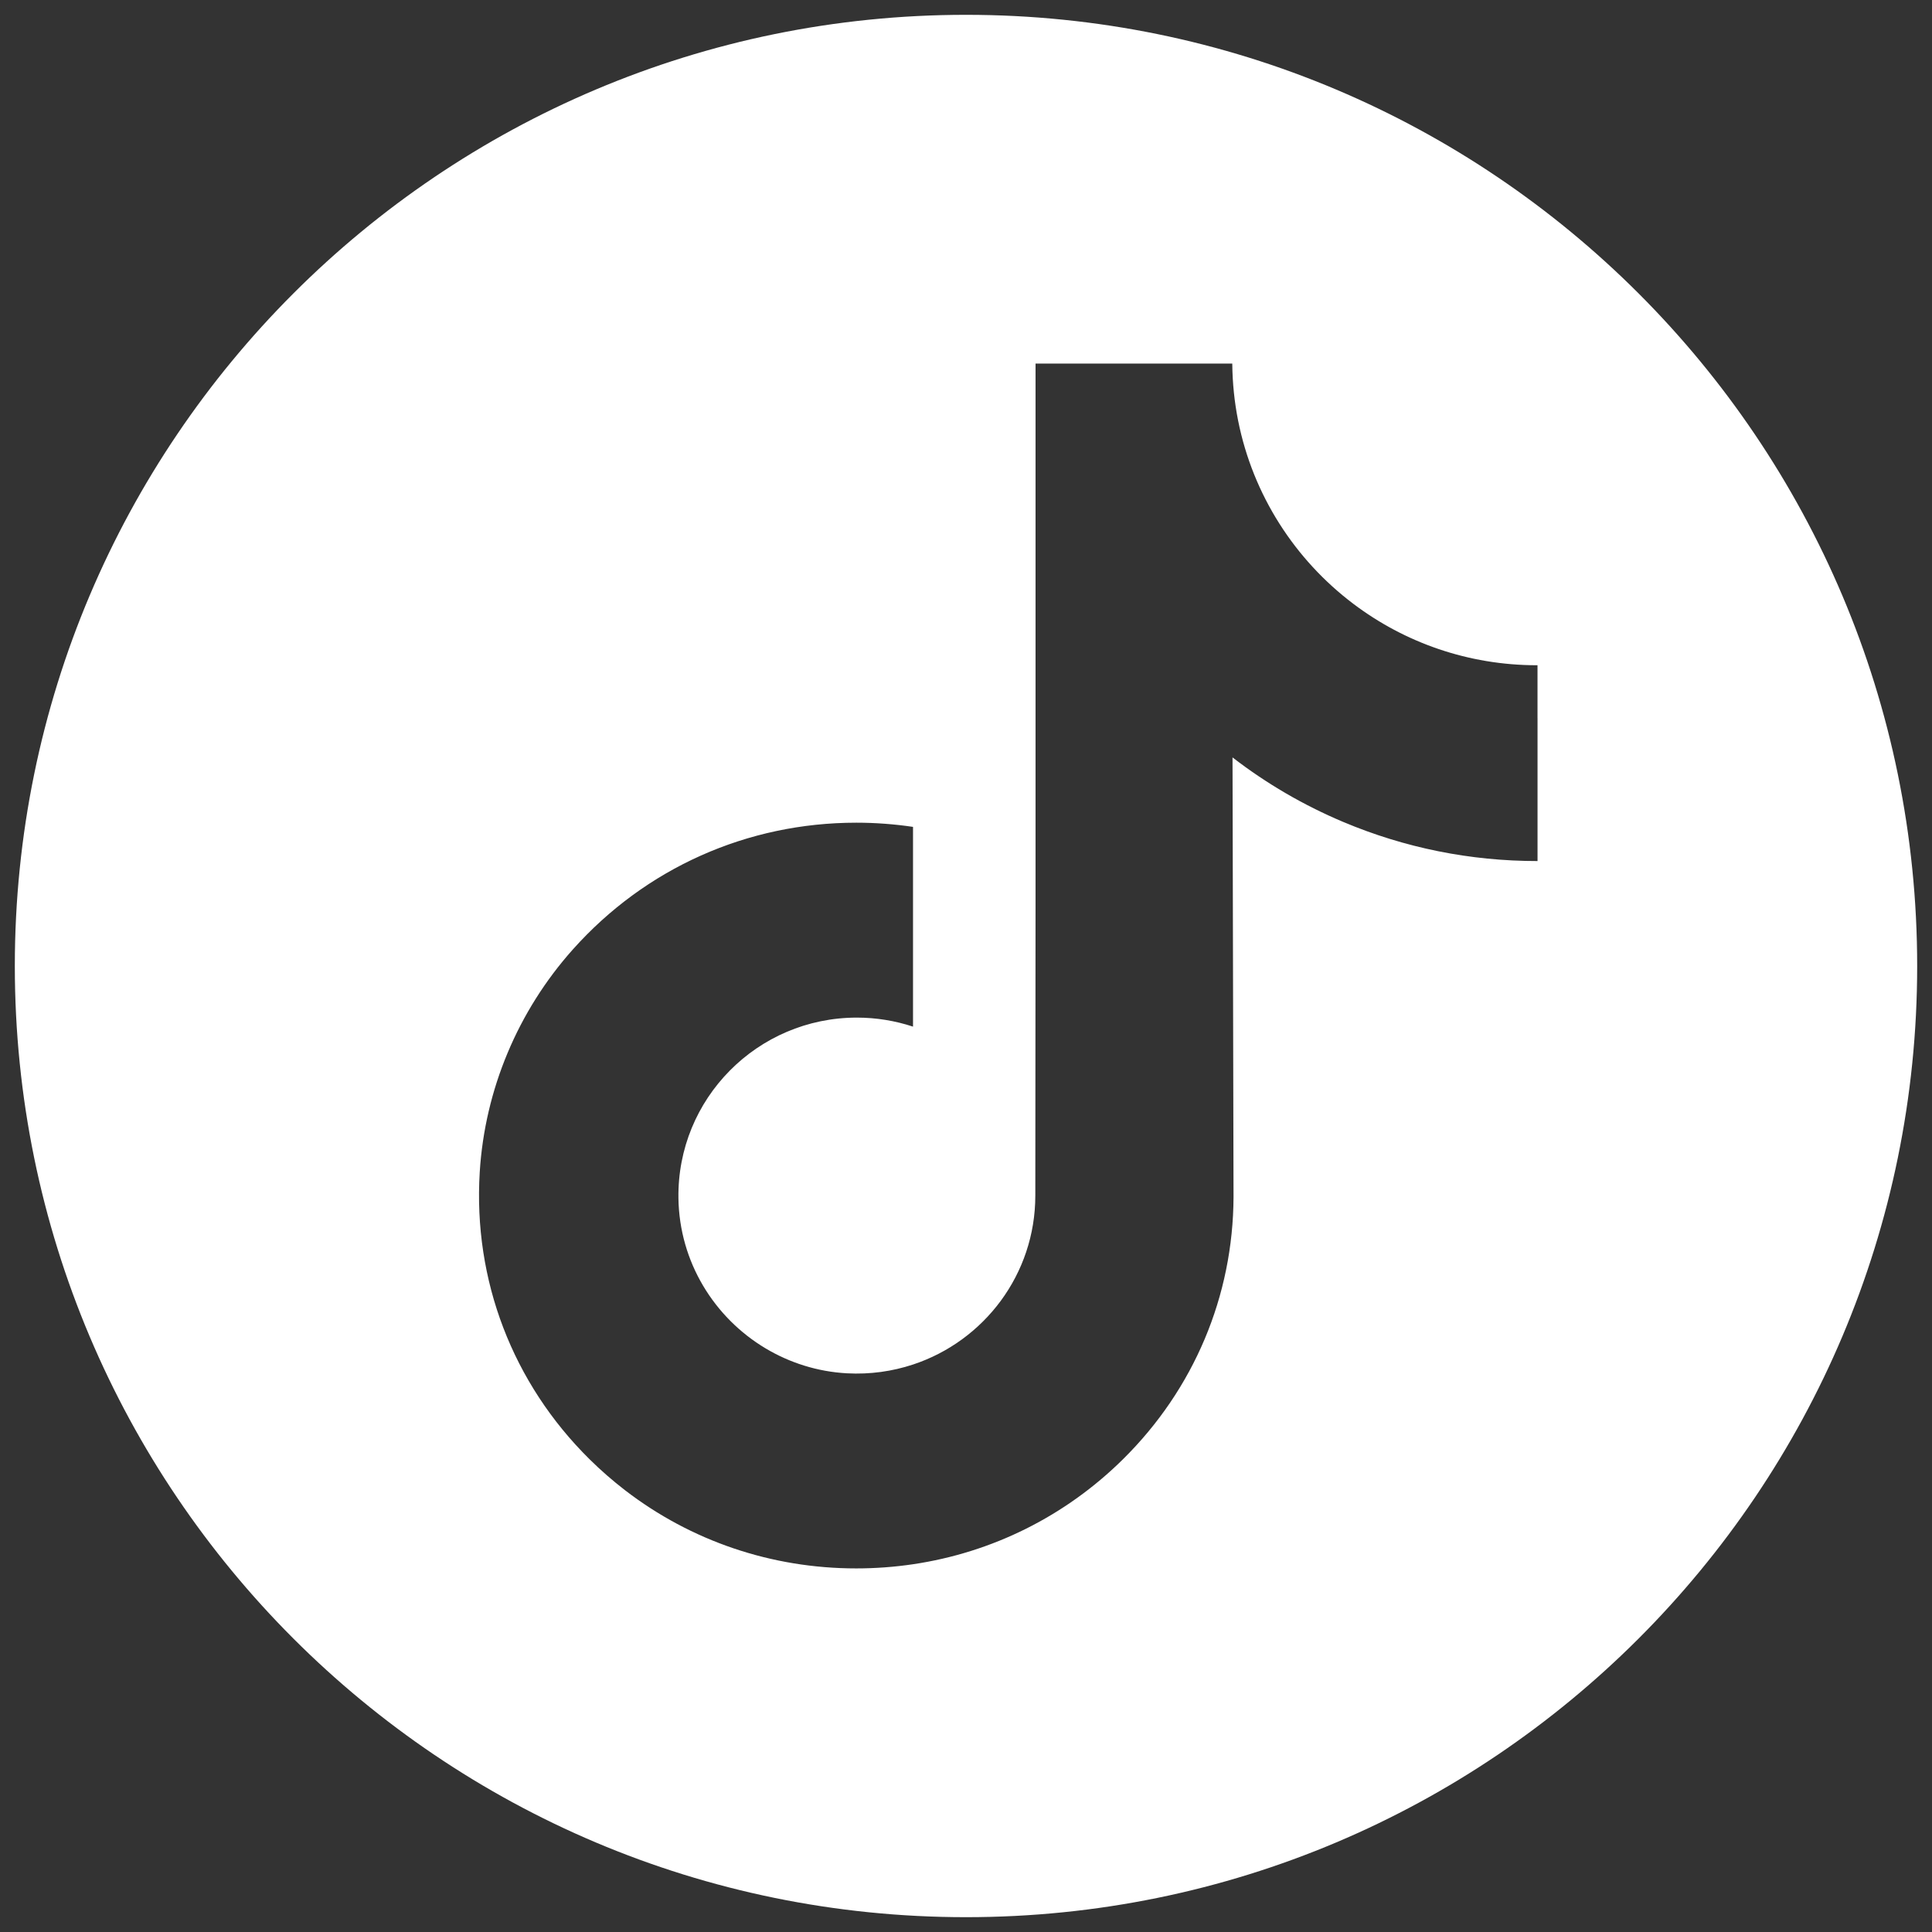
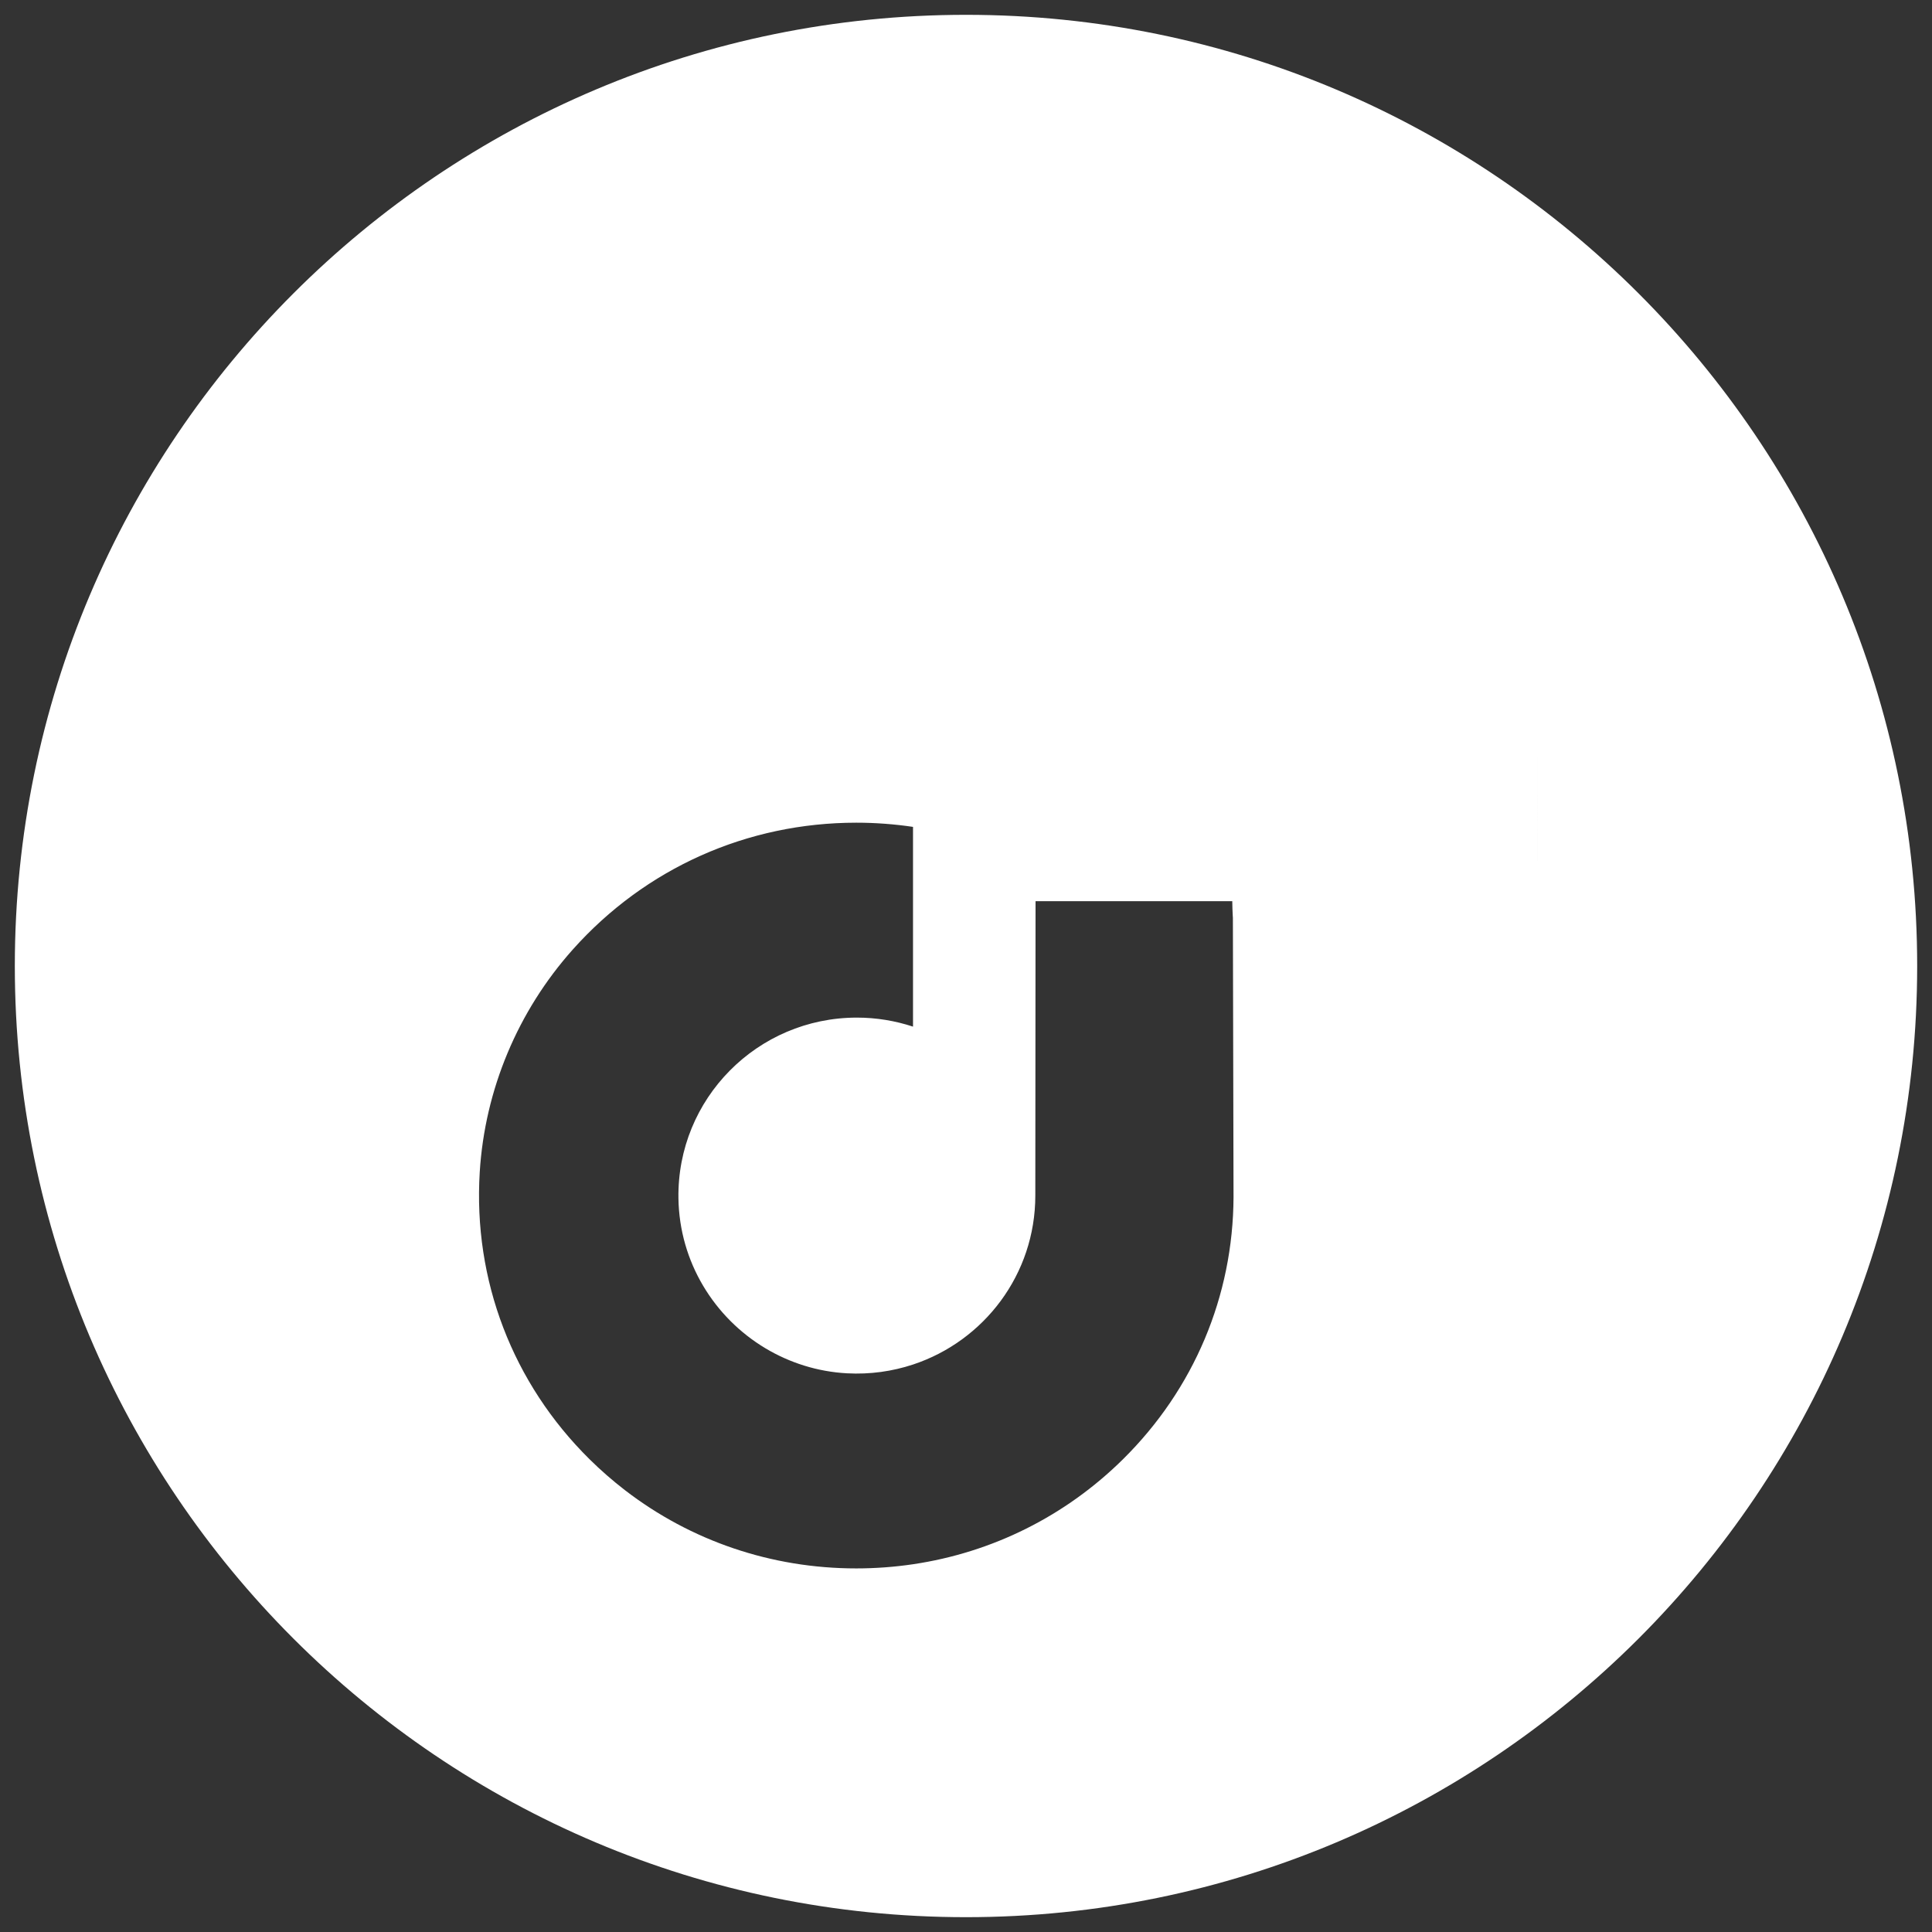
<svg xmlns="http://www.w3.org/2000/svg" fill="white" xml:space="preserve" viewBox="0 0 256 256">
  <rect x="0" y="0" width="256" height="256" fill="#333333" stroke="none" />
-   <path d="M128 1.964C58.392 1.964 1.964 58.392 1.964 128S58.392 254.036 128 254.036 254.036 197.608 254.036 128 197.608 1.964 128 1.964zm75.731 93.202v18.928c-8.926.003-17.597-1.745-25.776-5.195-5.26-2.221-10.159-5.081-14.64-8.537l.134 58.259c-.056 13.119-5.246 25.445-14.64 34.73-7.646 7.557-17.331 12.363-27.832 13.92-2.468.364-4.977.552-7.517.552-11.24 0-21.911-3.641-30.638-10.357-1.641-1.266-3.213-2.636-4.708-4.112C67.934 183.291 62.685 169.653 63.568 155.308c.675-10.92 5.047-21.336 12.335-29.498 9.643-10.803 23.135-16.799 37.559-16.799 2.538 0 5.05.19 7.517.555v26.468c-2.339-.77-4.837-1.196-7.439-1.196-13.178 0-23.84 10.752-23.644 23.941.126 8.439 4.733 15.813 11.534 19.88 3.196 1.91 6.87 3.095 10.791 3.311 3.072.168 6.025-.26 8.755-1.162 9.416-3.112 16.208-11.954 16.208-22.384l.031-39.015V48.177h26.067c.025 2.582.288 5.103.773 7.545 1.966 9.884 7.54 18.46 15.292 24.305 6.761 5.1 15.18 8.122 24.305 8.122.006 0 .081 0 .076-.006v7.022z" />
+   <path d="M128 1.964C58.392 1.964 1.964 58.392 1.964 128S58.392 254.036 128 254.036 254.036 197.608 254.036 128 197.608 1.964 128 1.964zm75.731 93.202v18.928c-8.926.003-17.597-1.745-25.776-5.195-5.26-2.221-10.159-5.081-14.64-8.537l.134 58.259c-.056 13.119-5.246 25.445-14.64 34.73-7.646 7.557-17.331 12.363-27.832 13.92-2.468.364-4.977.552-7.517.552-11.24 0-21.911-3.641-30.638-10.357-1.641-1.266-3.213-2.636-4.708-4.112C67.934 183.291 62.685 169.653 63.568 155.308c.675-10.92 5.047-21.336 12.335-29.498 9.643-10.803 23.135-16.799 37.559-16.799 2.538 0 5.05.19 7.517.555v26.468c-2.339-.77-4.837-1.196-7.439-1.196-13.178 0-23.84 10.752-23.644 23.941.126 8.439 4.733 15.813 11.534 19.88 3.196 1.91 6.87 3.095 10.791 3.311 3.072.168 6.025-.26 8.755-1.162 9.416-3.112 16.208-11.954 16.208-22.384l.031-39.015h26.067c.025 2.582.288 5.103.773 7.545 1.966 9.884 7.54 18.46 15.292 24.305 6.761 5.1 15.18 8.122 24.305 8.122.006 0 .081 0 .076-.006v7.022z" />
</svg>